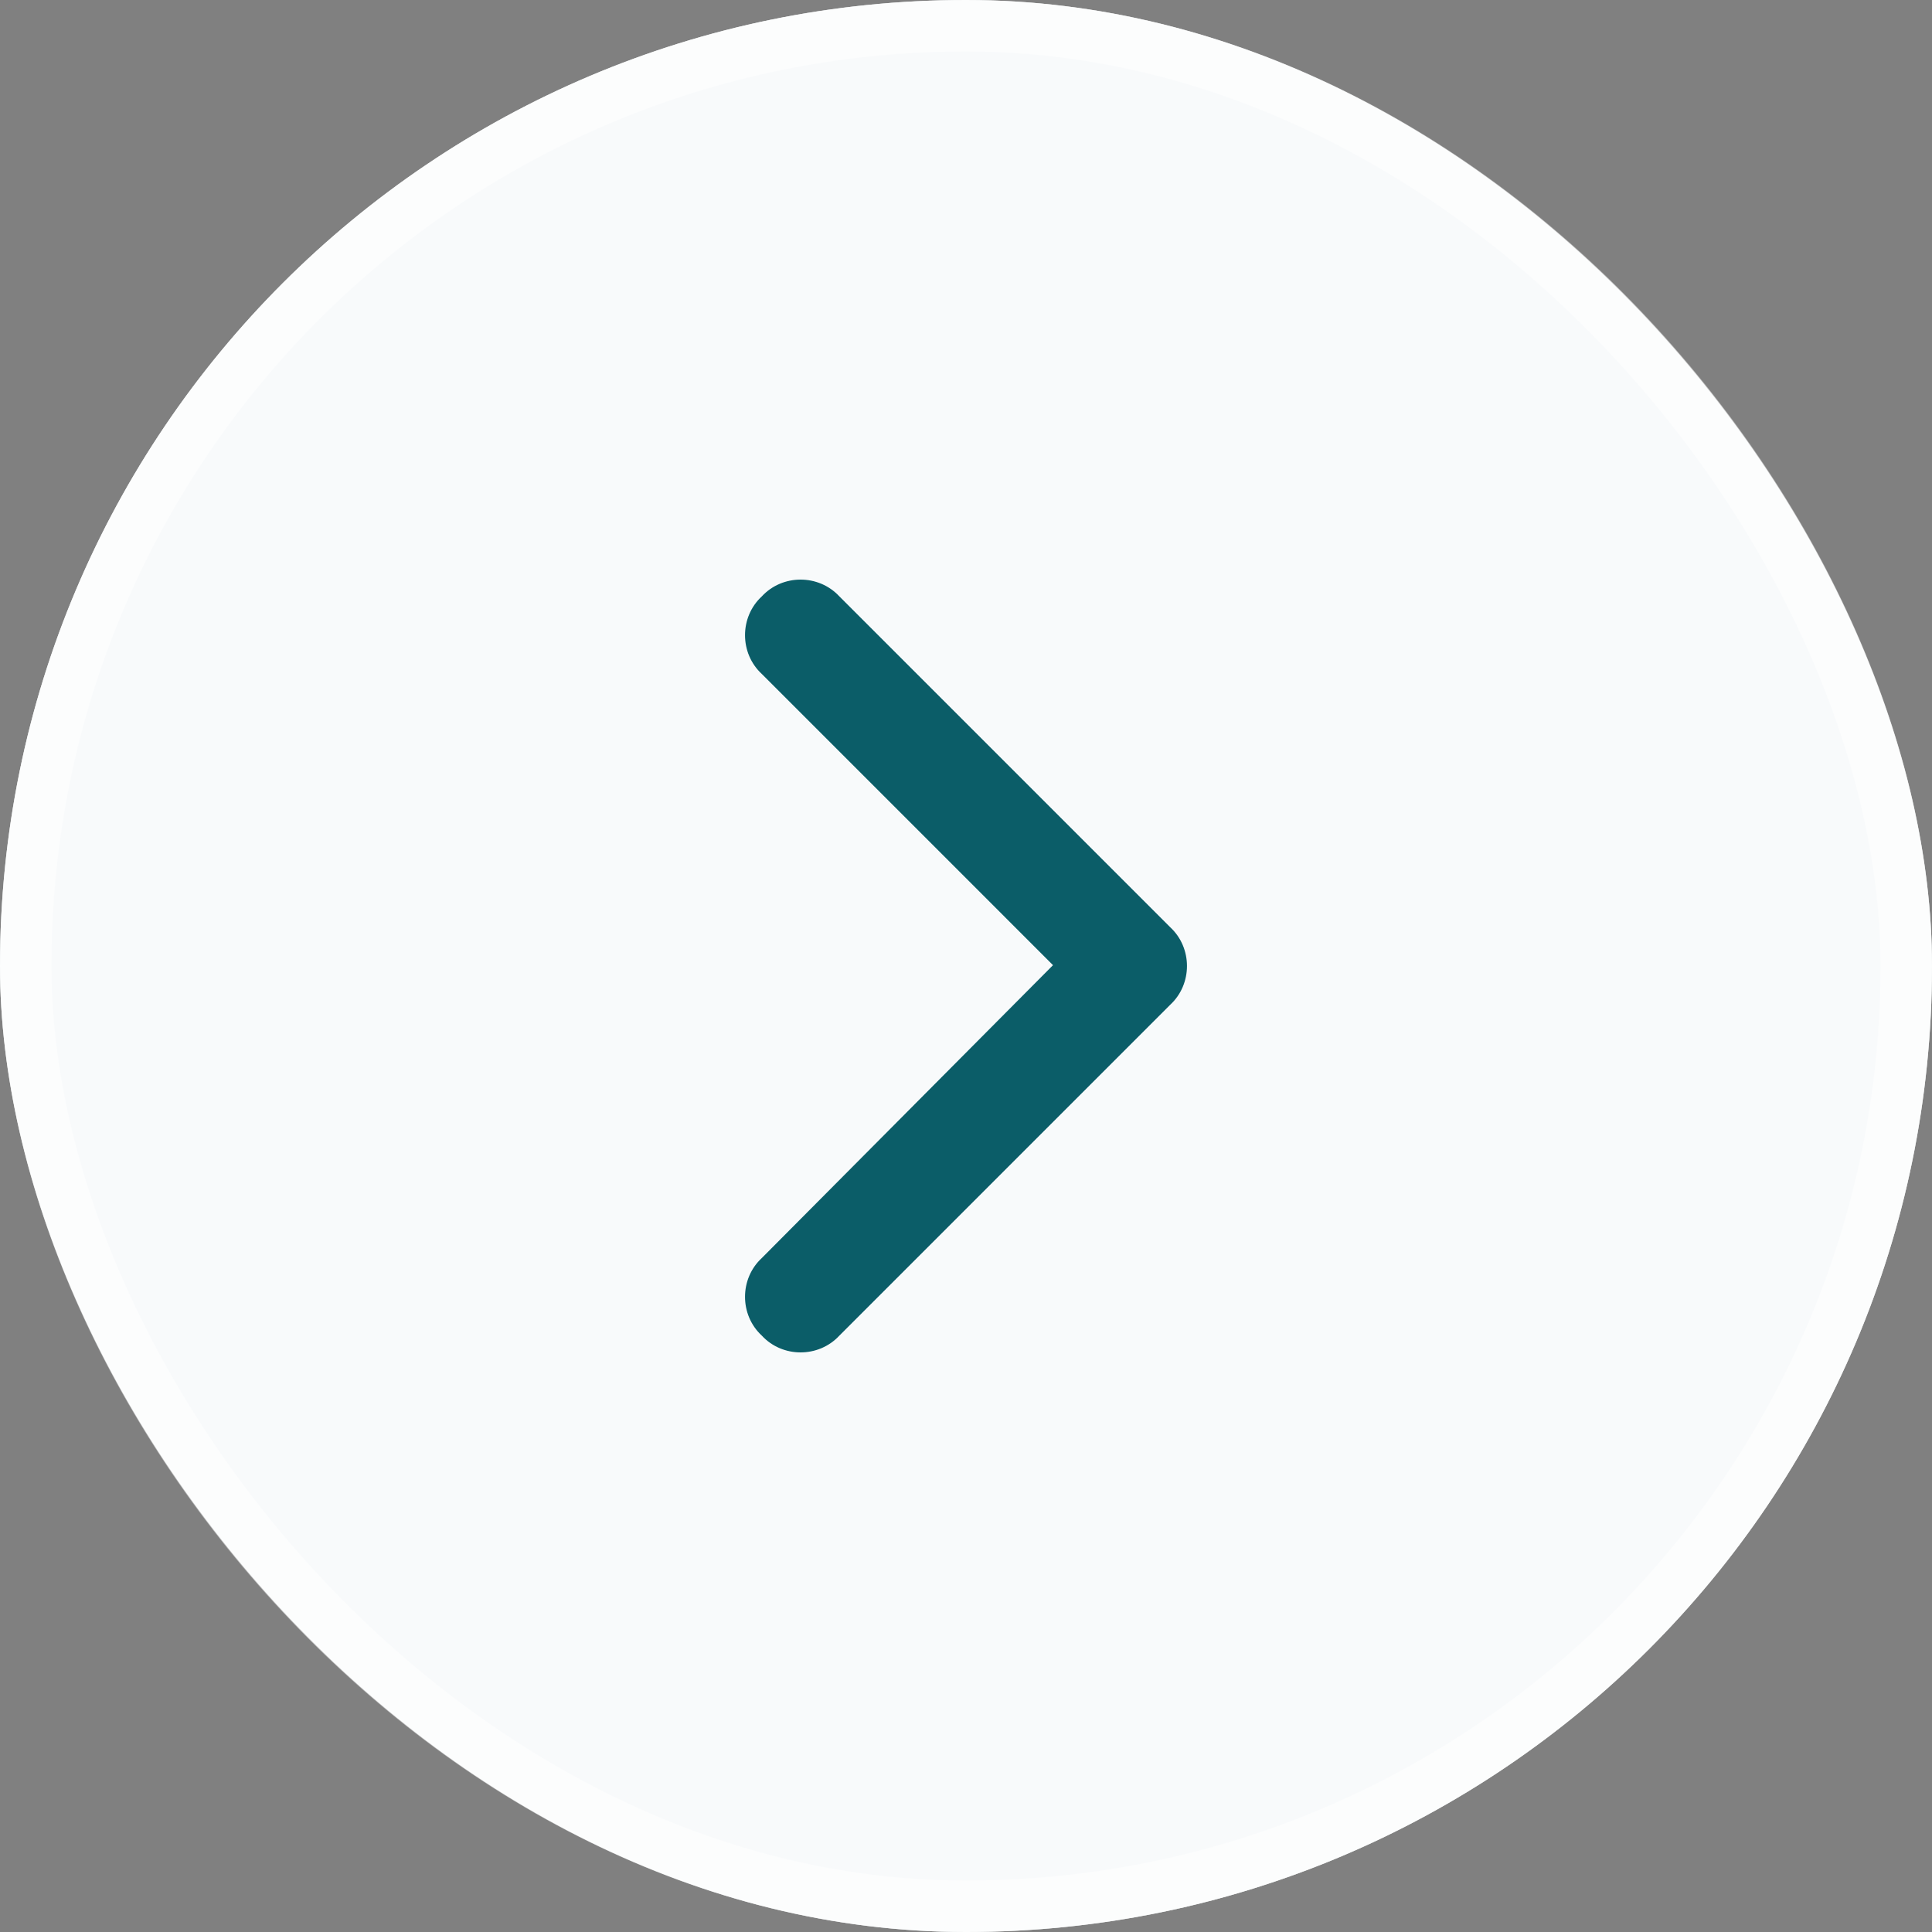
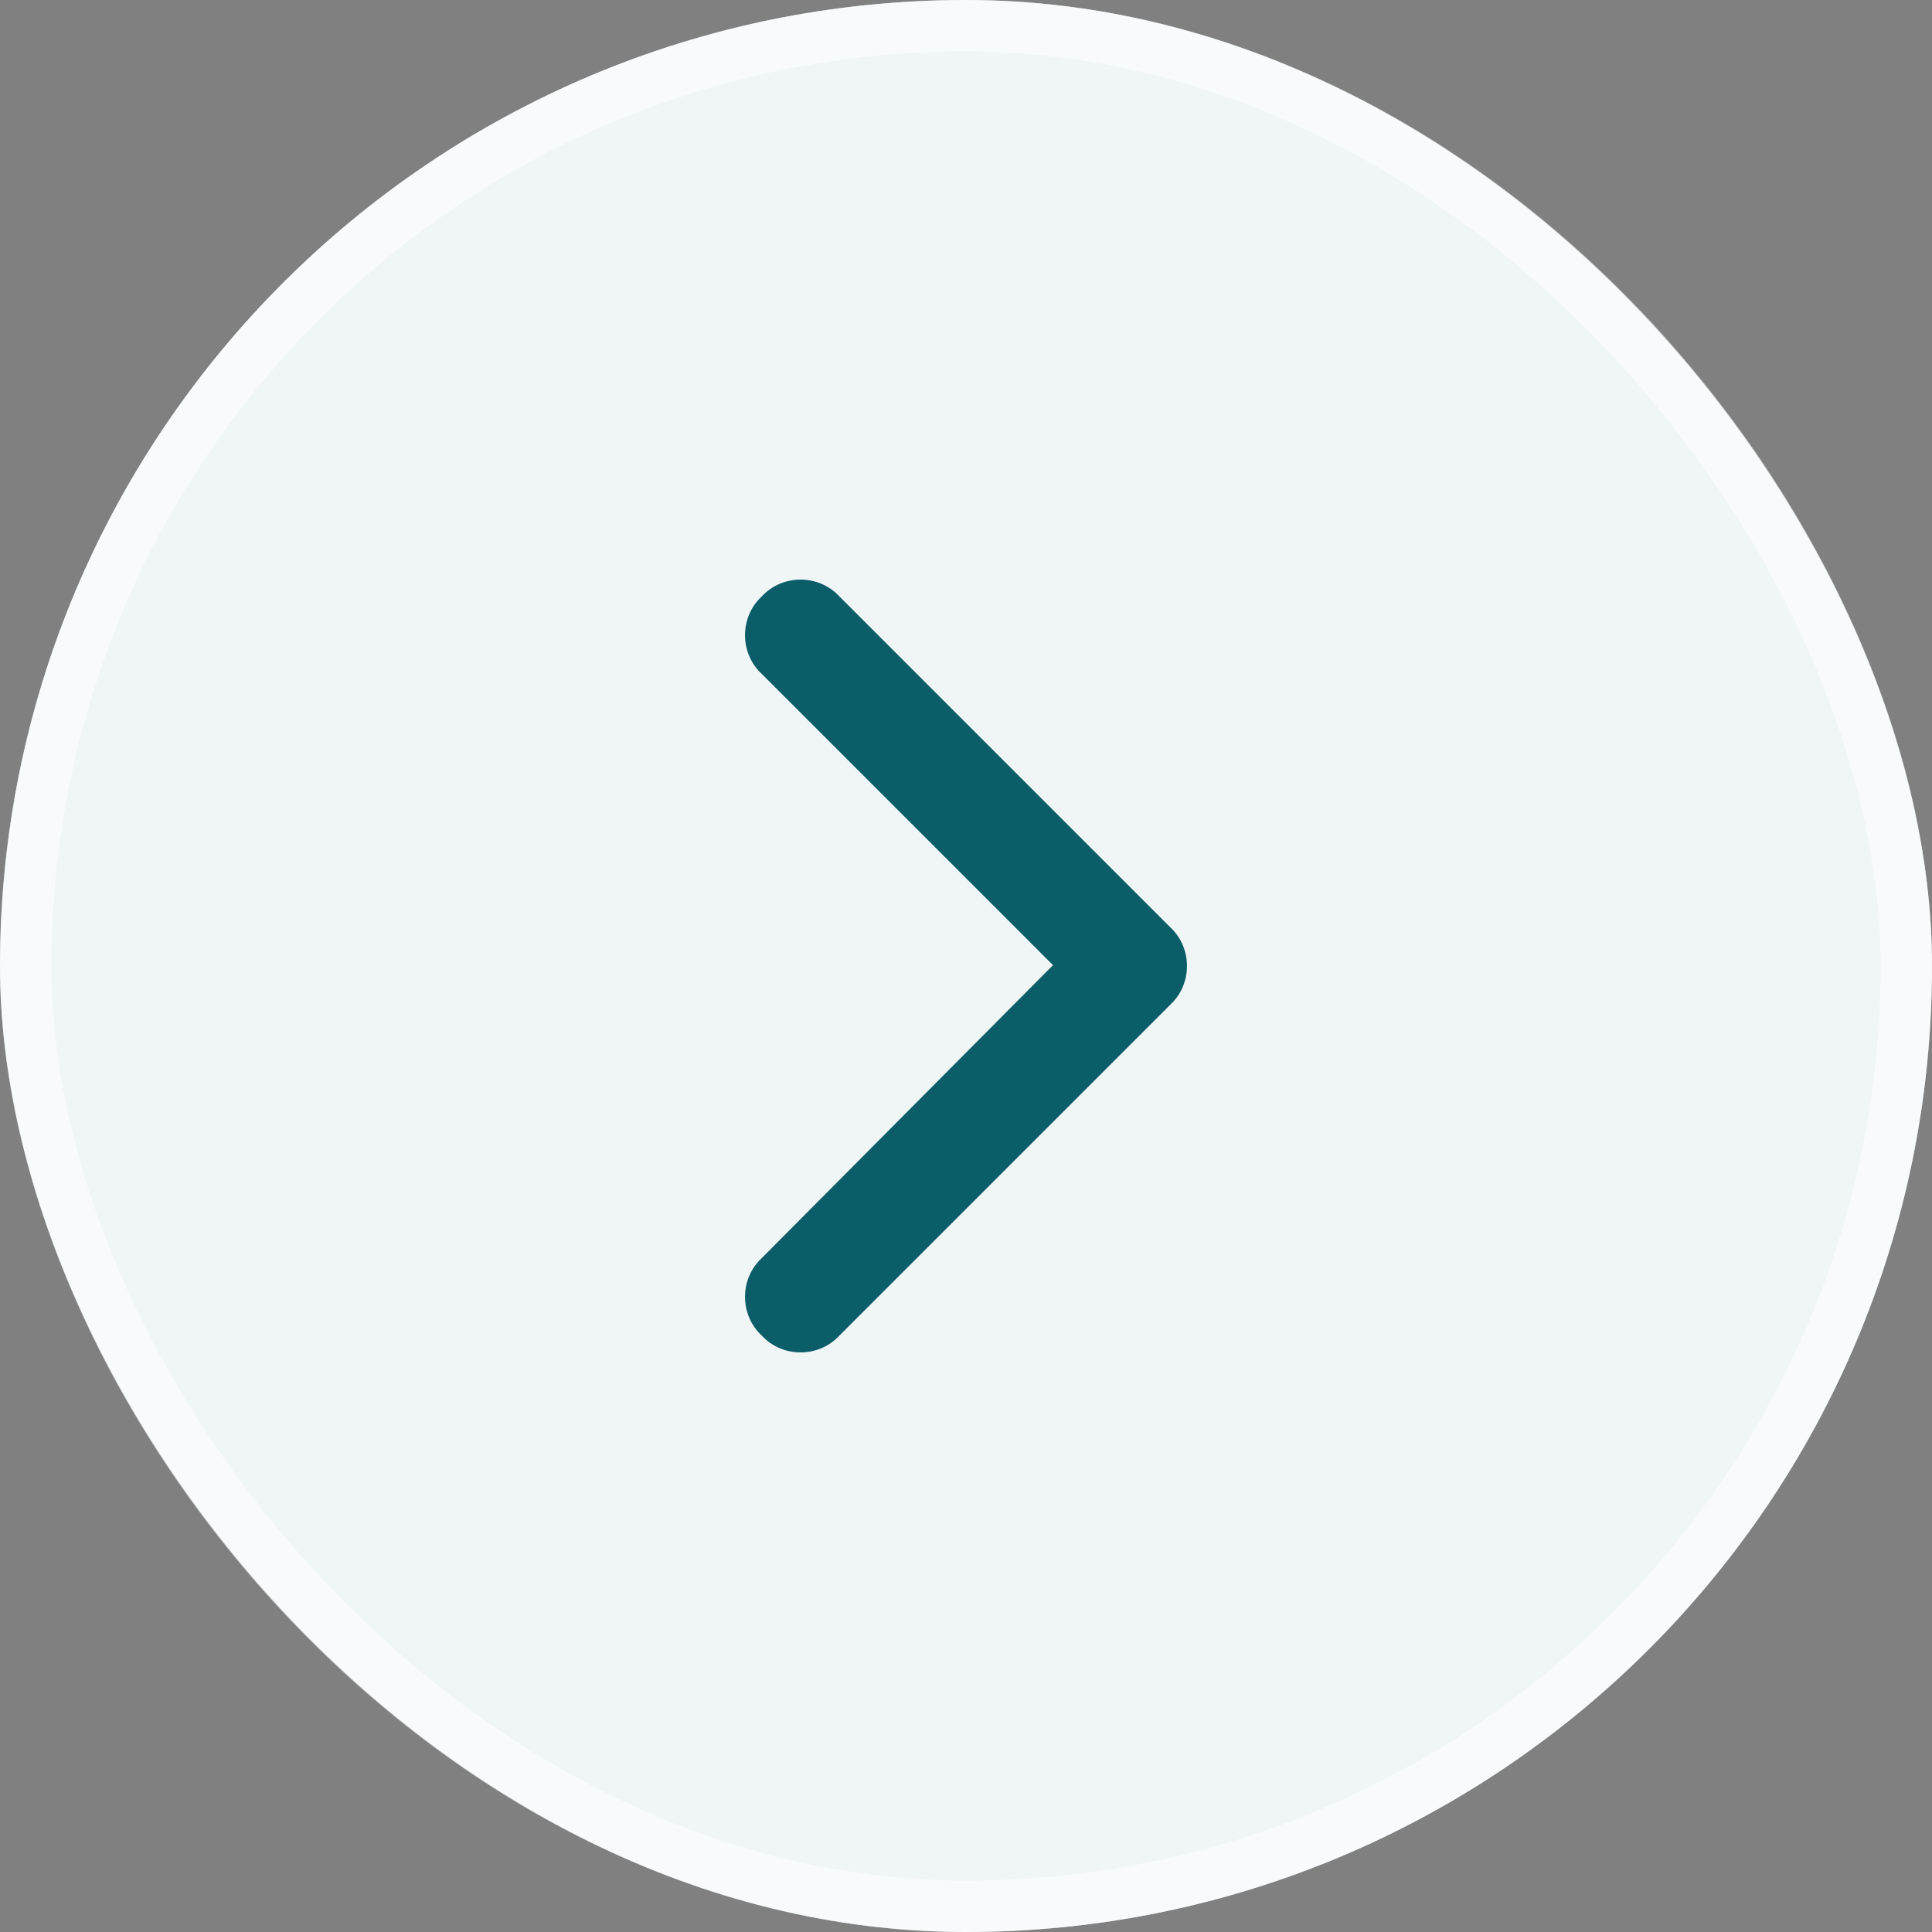
<svg xmlns="http://www.w3.org/2000/svg" width="30" height="30" viewBox="0 0 30 30" fill="none">
  <rect x="0" y="0" width="30" height="30" fill="#808080" stroke="none" />
  <rect width="30" height="30" rx="15" fill="#F0F5F6" />
-   <rect width="30" height="30" rx="15" fill="white" fill-opacity="0.5" />
  <rect x="0.4" y="0.4" width="29.2" height="29.2" rx="14.6" stroke="white" stroke-opacity="0.5" stroke-width="0.8" />
  <path d="M18.171 14.398C18.518 14.719 18.518 15.281 18.171 15.602L13.034 20.739C12.712 21.087 12.15 21.087 11.829 20.739C11.482 20.418 11.482 19.856 11.829 19.535L16.351 14.987L11.829 10.465C11.482 10.144 11.482 9.582 11.829 9.261C12.15 8.913 12.712 8.913 13.034 9.261L18.171 14.398Z" fill="#0B5D68" />
</svg>